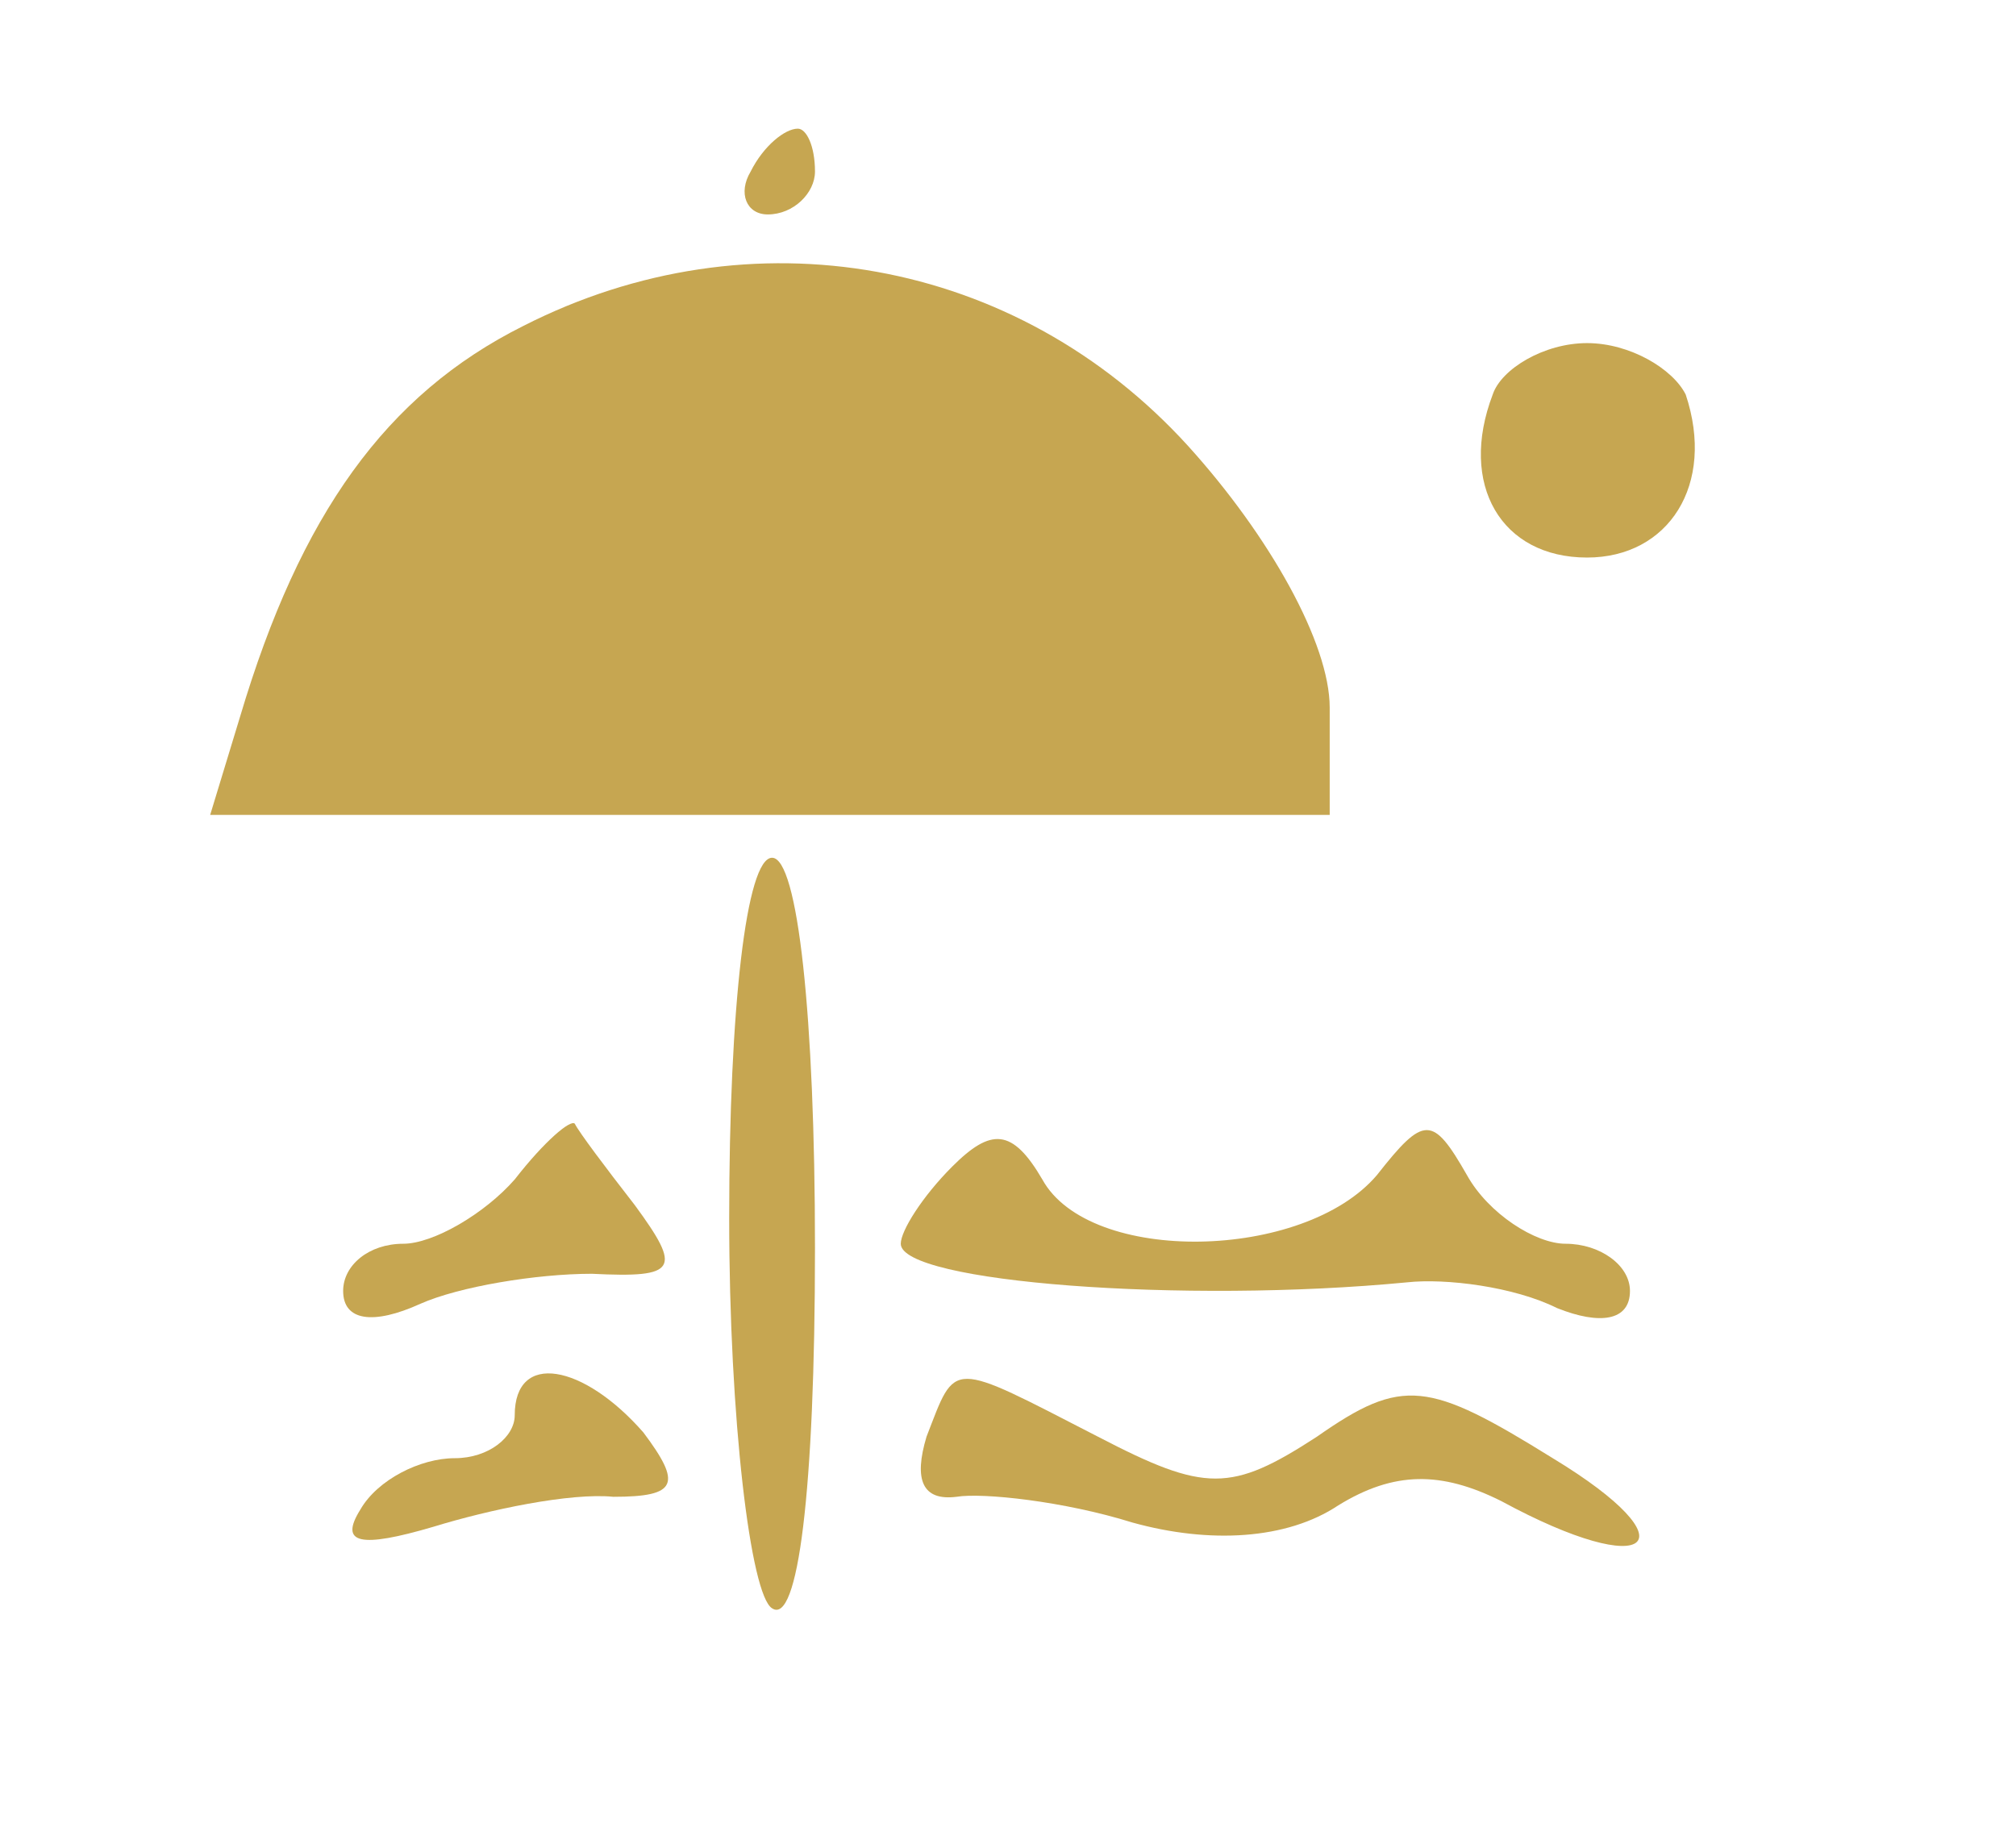
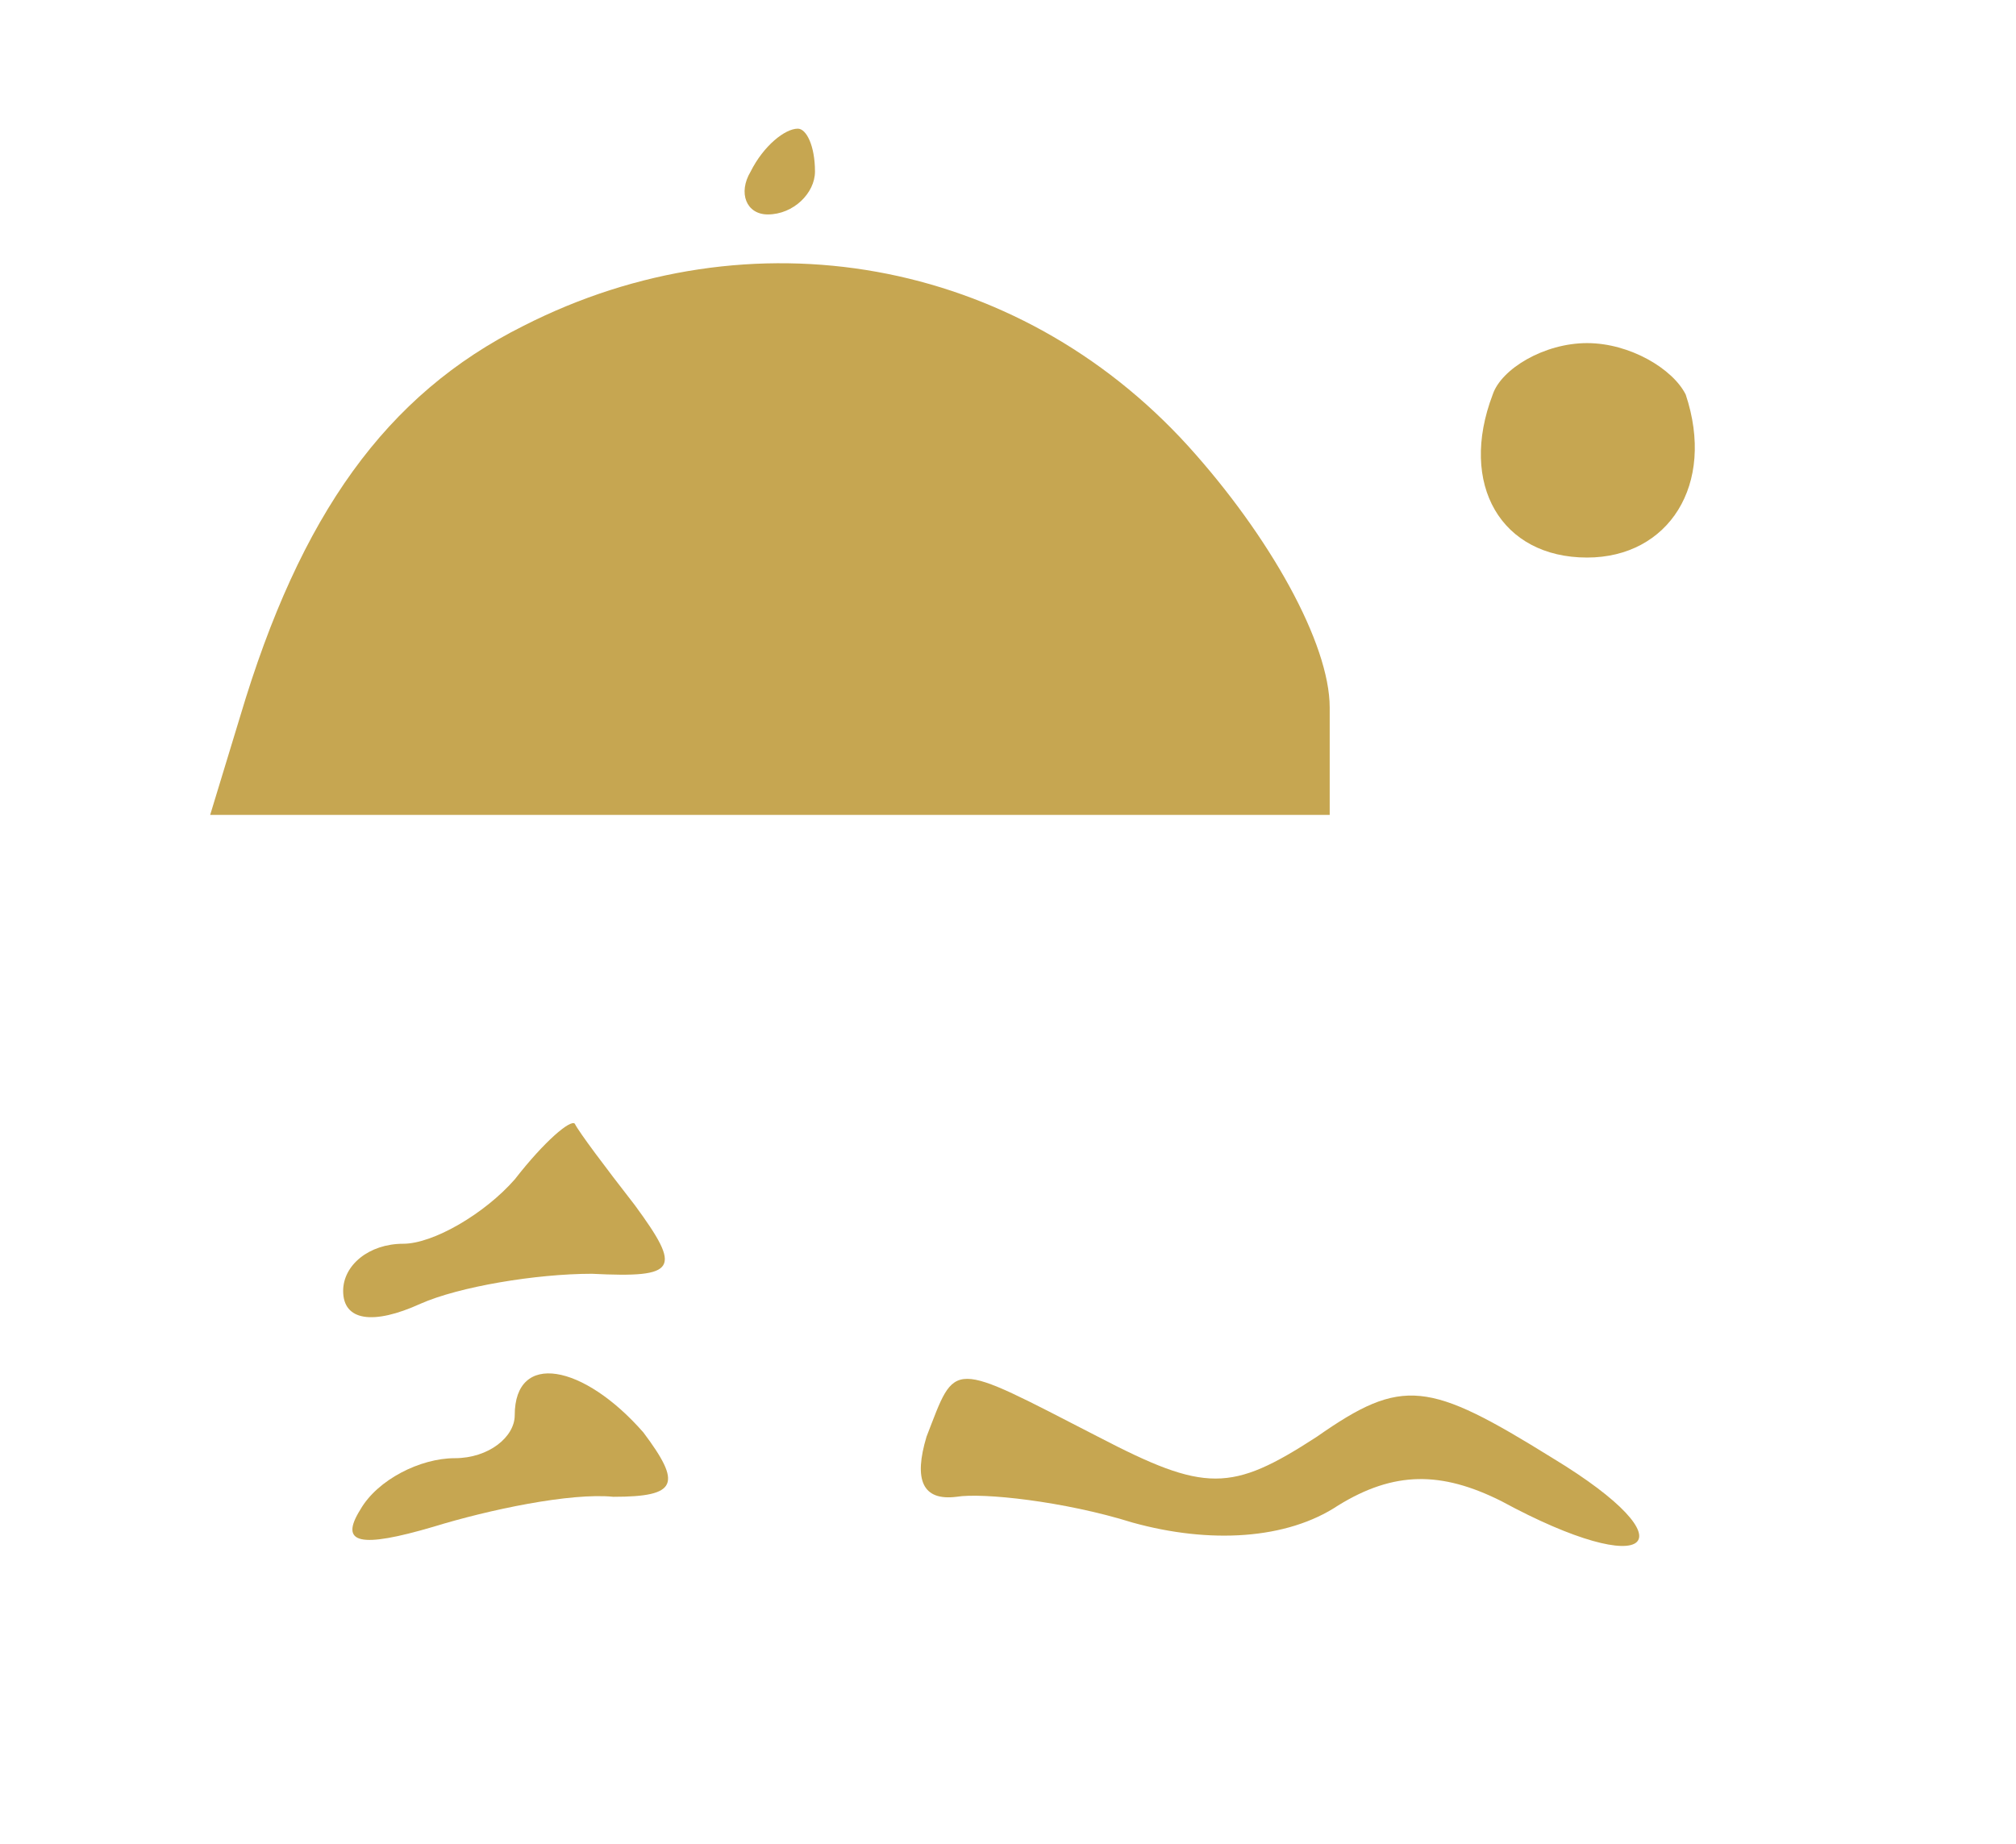
<svg xmlns="http://www.w3.org/2000/svg" version="1.0" width="47pt" height="43pt" viewBox="0 0 47 43" preserveAspectRatio="xMidYMid meet">
  <g transform="translate(0,43) scale(0.1,-0.1)" fill="#C6A651" stroke="none">
    <path d="M175 390 c-3 -5 -1 -10 4 -10 6 0 11 5 11 10 0 6 -2 10 -4 10 -3 0 -8 -4 -11 -10z" />
    <path d="M122 354 c-32 -16 -52 -44 -66 -91 l-7 -23 130 0 131 0 0 25 c0 15 -14 40 -33 61 -40 44 -102 55 -155 28z" />
    <path d="M348 338 c-8 -21 2 -38 22 -38 19 0 30 17 23 38 -3 6 -13 12 -23 12 -10 0 -20 -6 -22 -12z" />
-     <path d="M170 146 c0 -47 5 -88 10 -91 6 -4 10 27 10 84 0 54 -4 91 -10 91 -6 0 -10 -35 -10 -84z" />
    <path d="M120 155 c-7 -8 -19 -15 -26 -15 -8 0 -14 -5 -14 -11 0 -7 7 -8 18 -3 9 4 27 7 40 7 20 -1 21 1 10 16 -7 9 -13 17 -14 19 -1 1 -7 -4 -14 -13z" />
-     <path d="M222 158 c-7 -7 -12 -15 -12 -18 0 -9 66 -14 118 -9 9 1 25 -1 35 -6 10 -4 17 -3 17 4 0 6 -7 11 -15 11 -7 0 -18 7 -23 16 -8 14 -10 14 -21 0 -17 -20 -67 -21 -78 -1 -7 12 -12 12 -21 3z" />
    <path d="M120 100 c0 -5 -6 -10 -14 -10 -8 0 -18 -5 -22 -12 -5 -8 0 -9 17 -4 13 4 32 8 42 7 15 0 16 3 7 15 -14 16 -30 19 -30 4z" />
    <path d="M216 95 c-3 -10 -1 -15 7 -14 6 1 25 -1 41 -6 18 -5 36 -4 48 4 13 8 24 8 38 1 35 -19 45 -10 12 10 -29 18 -35 19 -55 5 -20 -13 -26 -13 -51 0 -35 18 -33 18 -40 0z" />
  </g>
</svg>